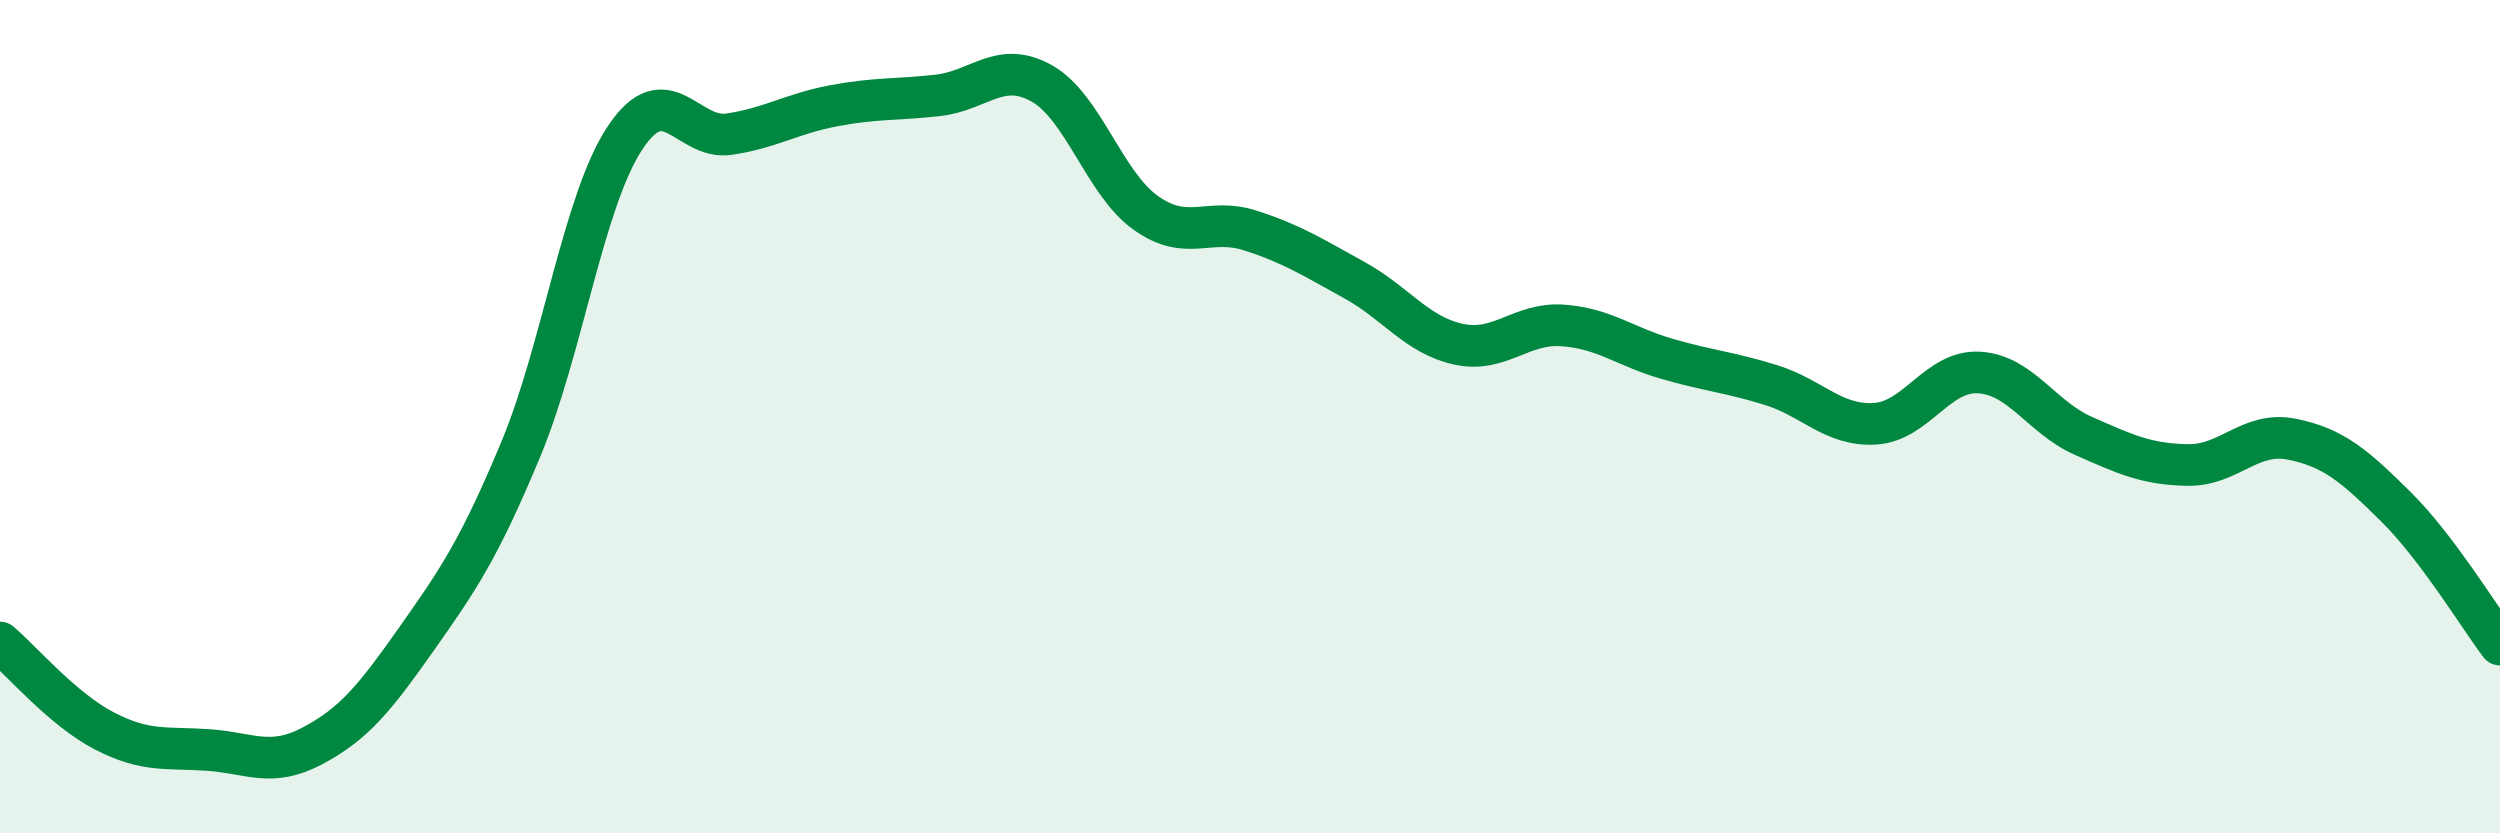
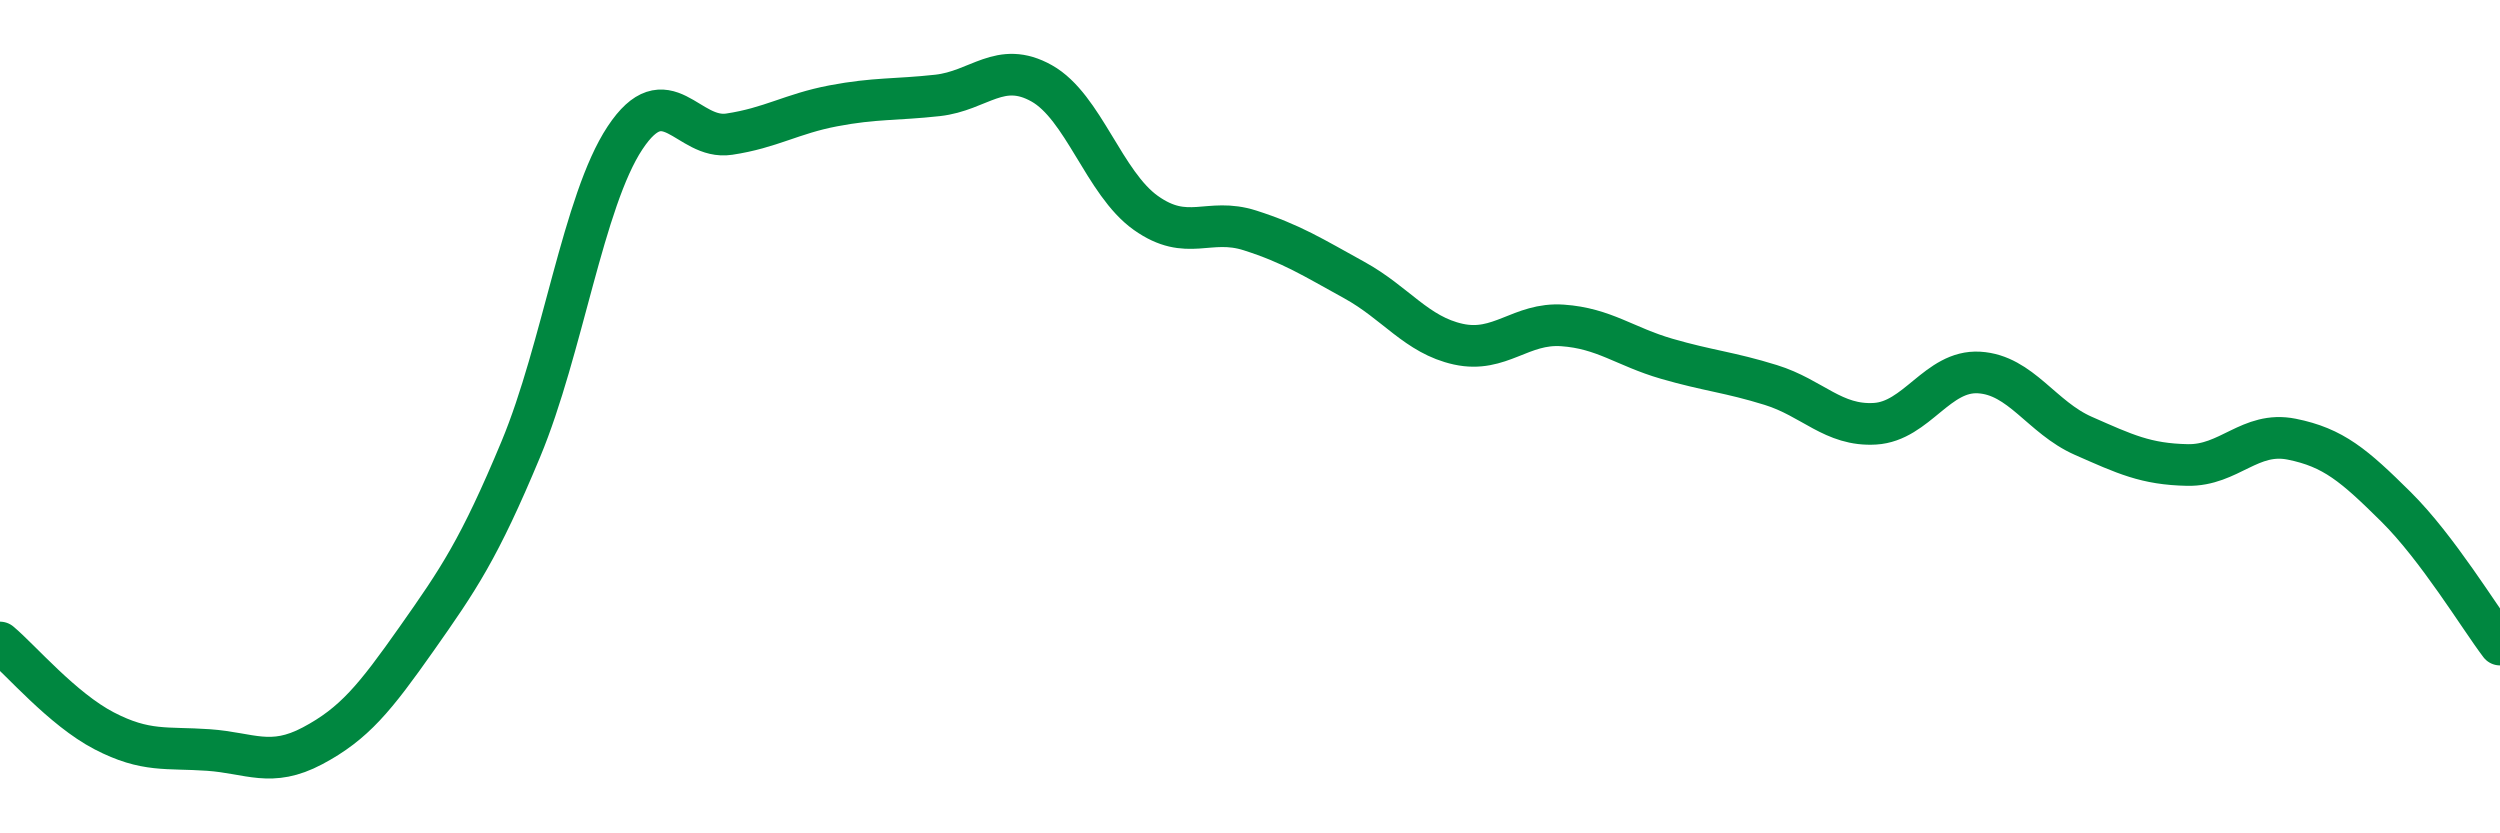
<svg xmlns="http://www.w3.org/2000/svg" width="60" height="20" viewBox="0 0 60 20">
-   <path d="M 0,15.42 C 0.5,15.84 1.5,17.02 2.5,17.54 C 3.5,18.06 4,17.93 5,18 C 6,18.07 6.5,18.43 7.5,17.9 C 8.5,17.37 9,16.75 10,15.33 C 11,13.91 11.5,13.18 12.5,10.78 C 13.5,8.38 14,4.82 15,3.31 C 16,1.8 16.5,3.37 17.5,3.22 C 18.5,3.07 19,2.73 20,2.54 C 21,2.35 21.5,2.4 22.5,2.29 C 23.5,2.18 24,1.44 25,2 C 26,2.56 26.5,4.4 27.5,5.11 C 28.5,5.82 29,5.21 30,5.53 C 31,5.85 31.5,6.17 32.5,6.72 C 33.5,7.27 34,8.04 35,8.26 C 36,8.48 36.5,7.74 37.5,7.81 C 38.5,7.88 39,8.32 40,8.61 C 41,8.9 41.5,8.93 42.5,9.24 C 43.5,9.55 44,10.23 45,10.17 C 46,10.11 46.5,8.88 47.5,8.94 C 48.5,9 49,10.02 50,10.46 C 51,10.9 51.5,11.14 52.5,11.16 C 53.5,11.18 54,10.34 55,10.54 C 56,10.74 56.5,11.17 57.5,12.16 C 58.5,13.15 59.5,14.81 60,15.47L60 20L0 20Z" fill="#008740" opacity="0.1" stroke-linecap="round" stroke-linejoin="round" />
  <path d="M 0,15.42 C 0.5,15.84 1.5,17.02 2.5,17.54 C 3.5,18.06 4,17.93 5,18 C 6,18.07 6.5,18.43 7.5,17.9 C 8.5,17.37 9,16.75 10,15.33 C 11,13.91 11.5,13.18 12.5,10.78 C 13.5,8.38 14,4.82 15,3.31 C 16,1.8 16.5,3.37 17.5,3.22 C 18.5,3.07 19,2.73 20,2.54 C 21,2.35 21.5,2.4 22.5,2.29 C 23.5,2.18 24,1.44 25,2 C 26,2.56 26.5,4.4 27.5,5.11 C 28.5,5.82 29,5.21 30,5.53 C 31,5.85 31.5,6.17 32.5,6.72 C 33.5,7.27 34,8.04 35,8.26 C 36,8.48 36.5,7.74 37.5,7.81 C 38.5,7.88 39,8.32 40,8.61 C 41,8.9 41.5,8.93 42.5,9.24 C 43.5,9.55 44,10.23 45,10.17 C 46,10.11 46.5,8.88 47.5,8.94 C 48.5,9 49,10.02 50,10.46 C 51,10.9 51.5,11.14 52.5,11.16 C 53.5,11.18 54,10.34 55,10.54 C 56,10.74 56.5,11.17 57.5,12.16 C 58.5,13.15 59.5,14.81 60,15.47" stroke="#008740" stroke-width="1" fill="none" stroke-linecap="round" stroke-linejoin="round" />
</svg>